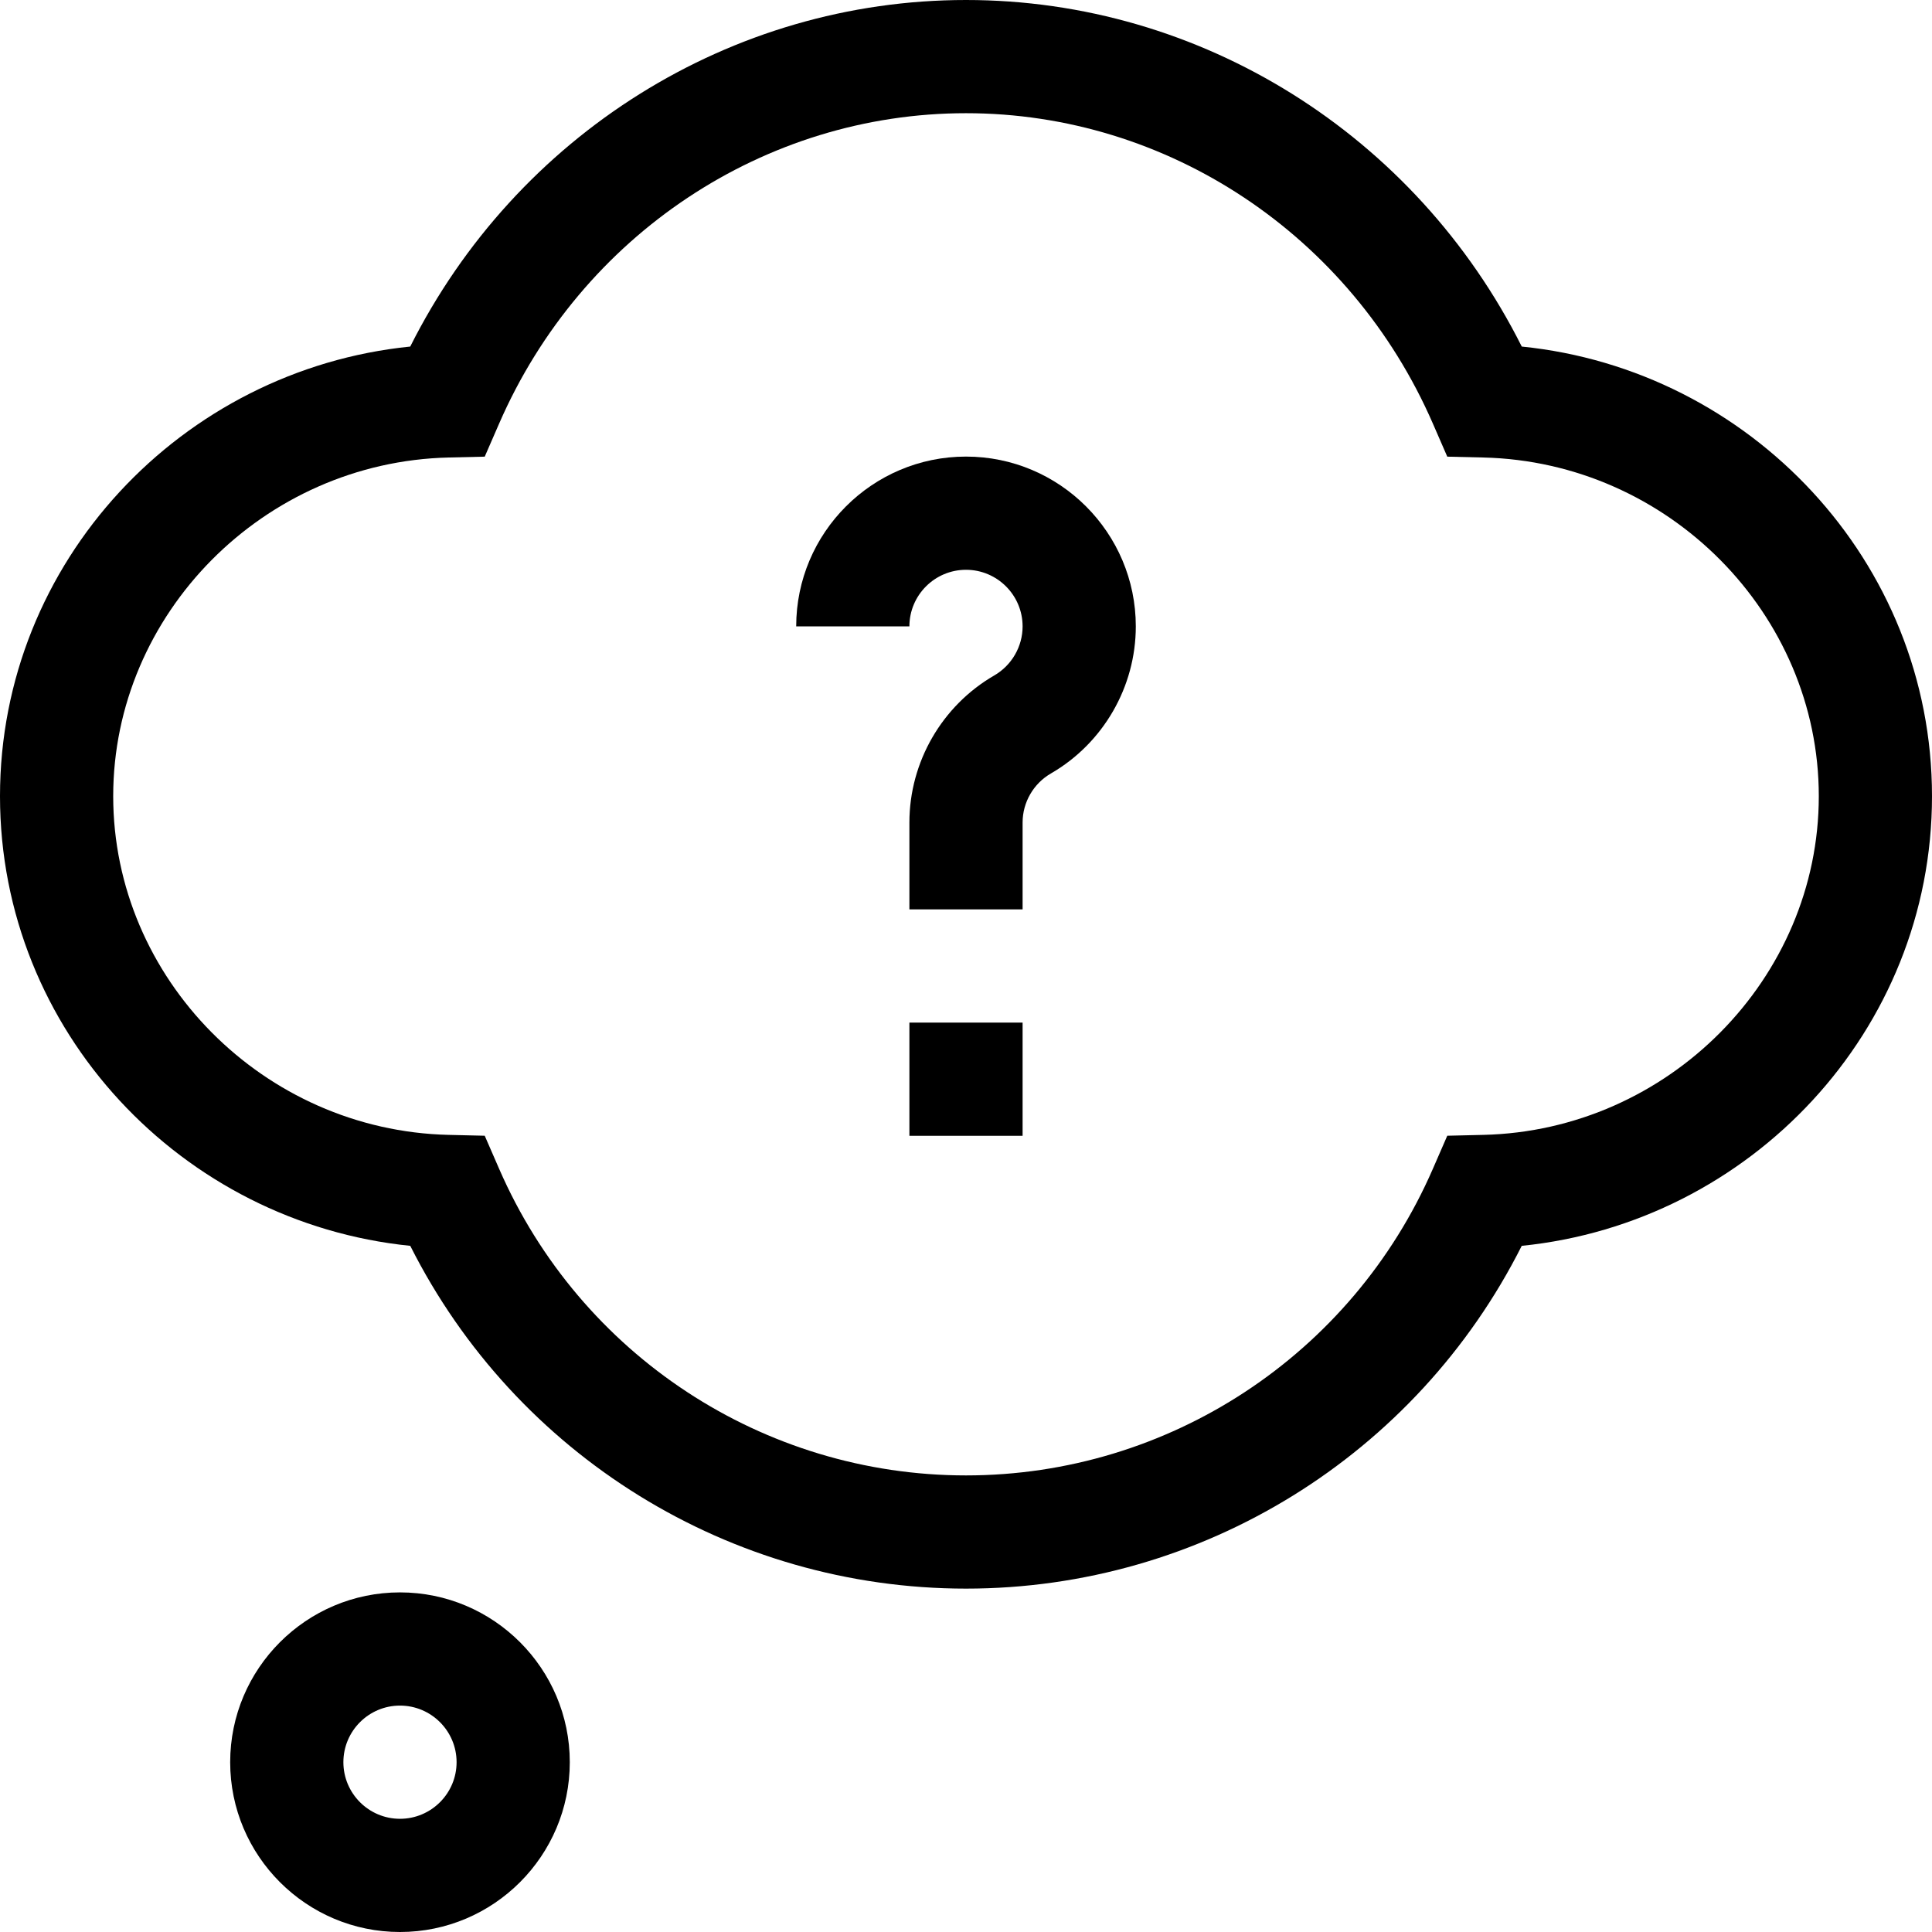
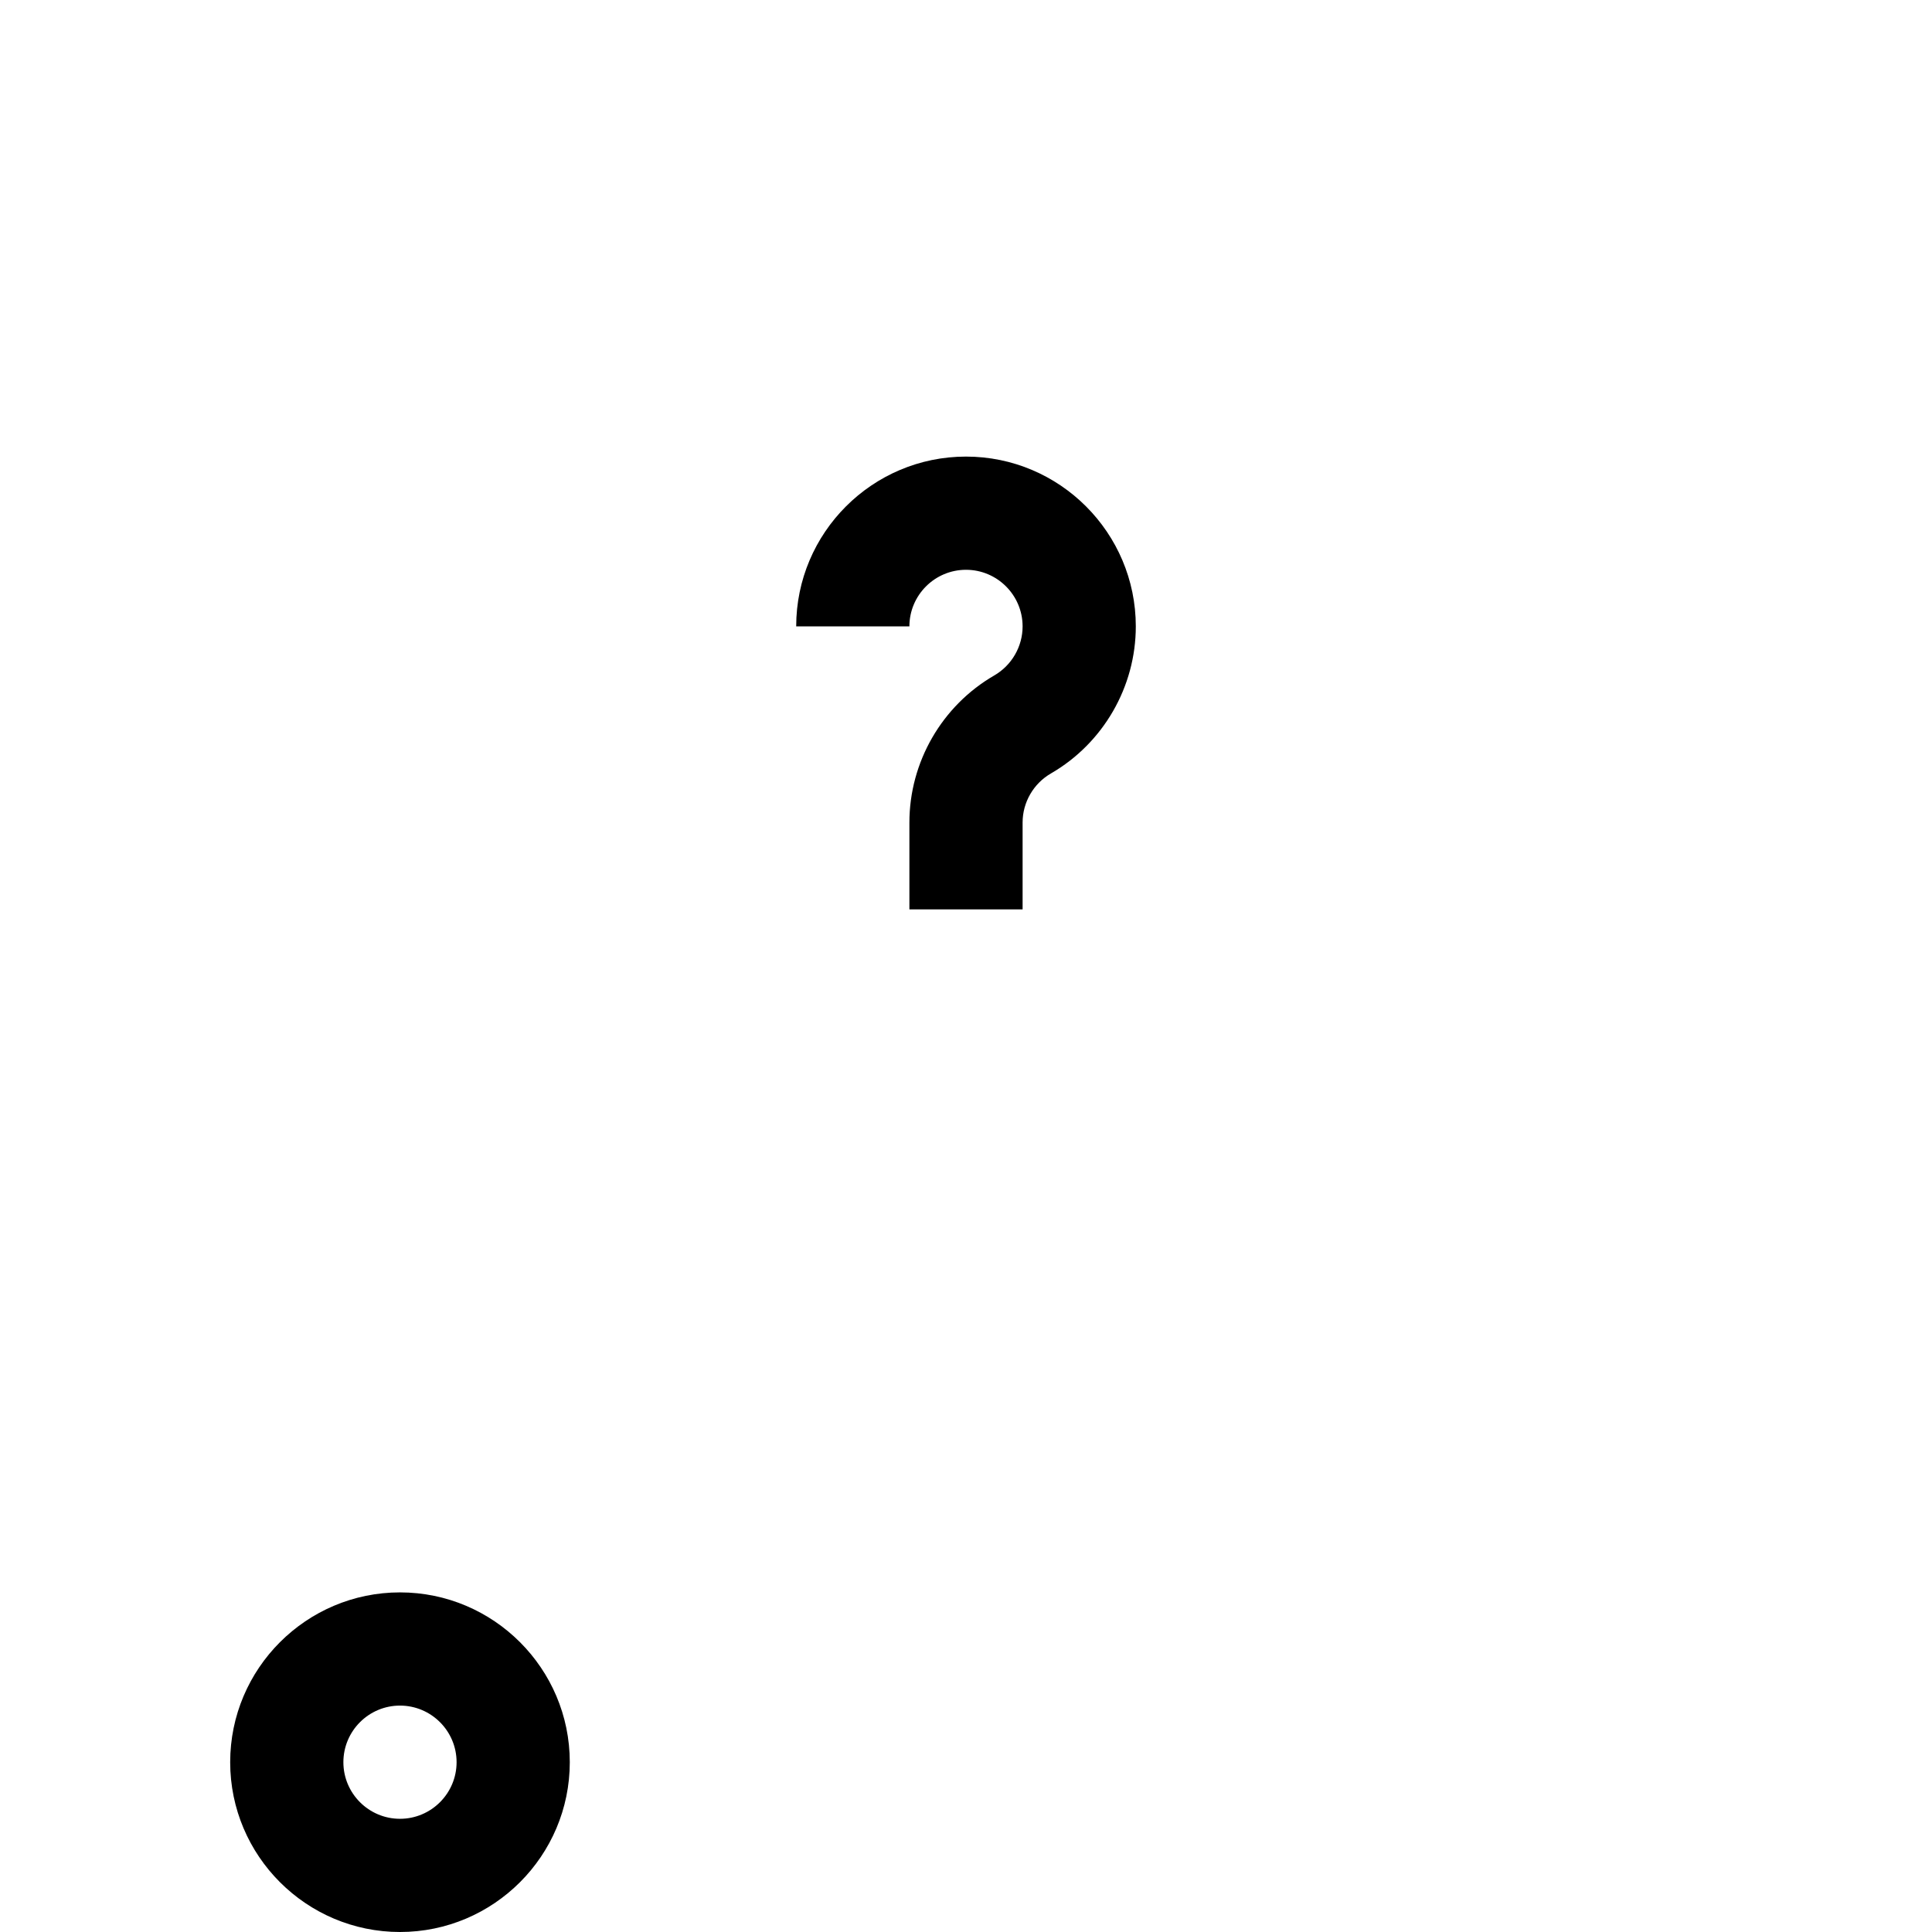
<svg xmlns="http://www.w3.org/2000/svg" id="Capa_1" height="512" viewBox="0 0 512 512" width="512">
  <g id="Question_10_">
    <g>
      <path d="m271 241h-30v-23.027c0-16.013 8.617-30.946 22.489-38.971 4.633-2.679 7.511-7.662 7.511-13.002 0-8.271-6.729-15-15-15s-15 6.729-15 15h-30c0-24.813 20.187-45 45-45s45 20.187 45 45c0 16.013-8.617 30.946-22.489 38.971-4.633 2.68-7.511 7.662-7.511 13.002z" />
    </g>
    <g>
-       <path d="m241 271h30v30h-30z" />
-     </g>
+       </g>
    <g>
-       <path d="m256 421c-62.505 0-119.336-35.361-147.275-90.841-60.451-6.109-108.725-56.878-108.725-119.159 0-62.23 48.219-113.042 108.717-119.158 28.153-56.089 84.998-91.842 147.283-91.842s119.13 35.753 147.283 91.842c60.443 6.111 108.717 56.877 108.717 119.158 0 62.234-48.223 113.045-108.725 119.159-27.939 55.48-84.77 90.841-147.275 90.841zm0-391c-53.406 0-101.969 32.28-123.719 82.237l-3.823 8.781-9.575.227c-49.01 1.161-88.883 41.425-88.883 89.755s39.873 88.594 88.883 89.755l9.575.227 3.823 8.781c21.486 49.35 70.049 81.237 123.719 81.237s102.233-31.887 123.719-81.237l3.823-8.781 9.575-.227c49.01-1.161 88.883-41.425 88.883-89.755s-39.873-88.594-88.883-89.755l-9.575-.227-3.823-8.781c-21.75-49.957-70.313-82.237-123.719-82.237z" />
-     </g>
+       </g>
    <g>
      <path d="m106 512c-24.813 0-45-20.187-45-45s20.187-45 45-45 45 20.187 45 45-20.187 45-45 45zm0-60c-8.271 0-15 6.729-15 15s6.729 15 15 15 15-6.729 15-15-6.729-15-15-15z" />
    </g>
  </g>
</svg>